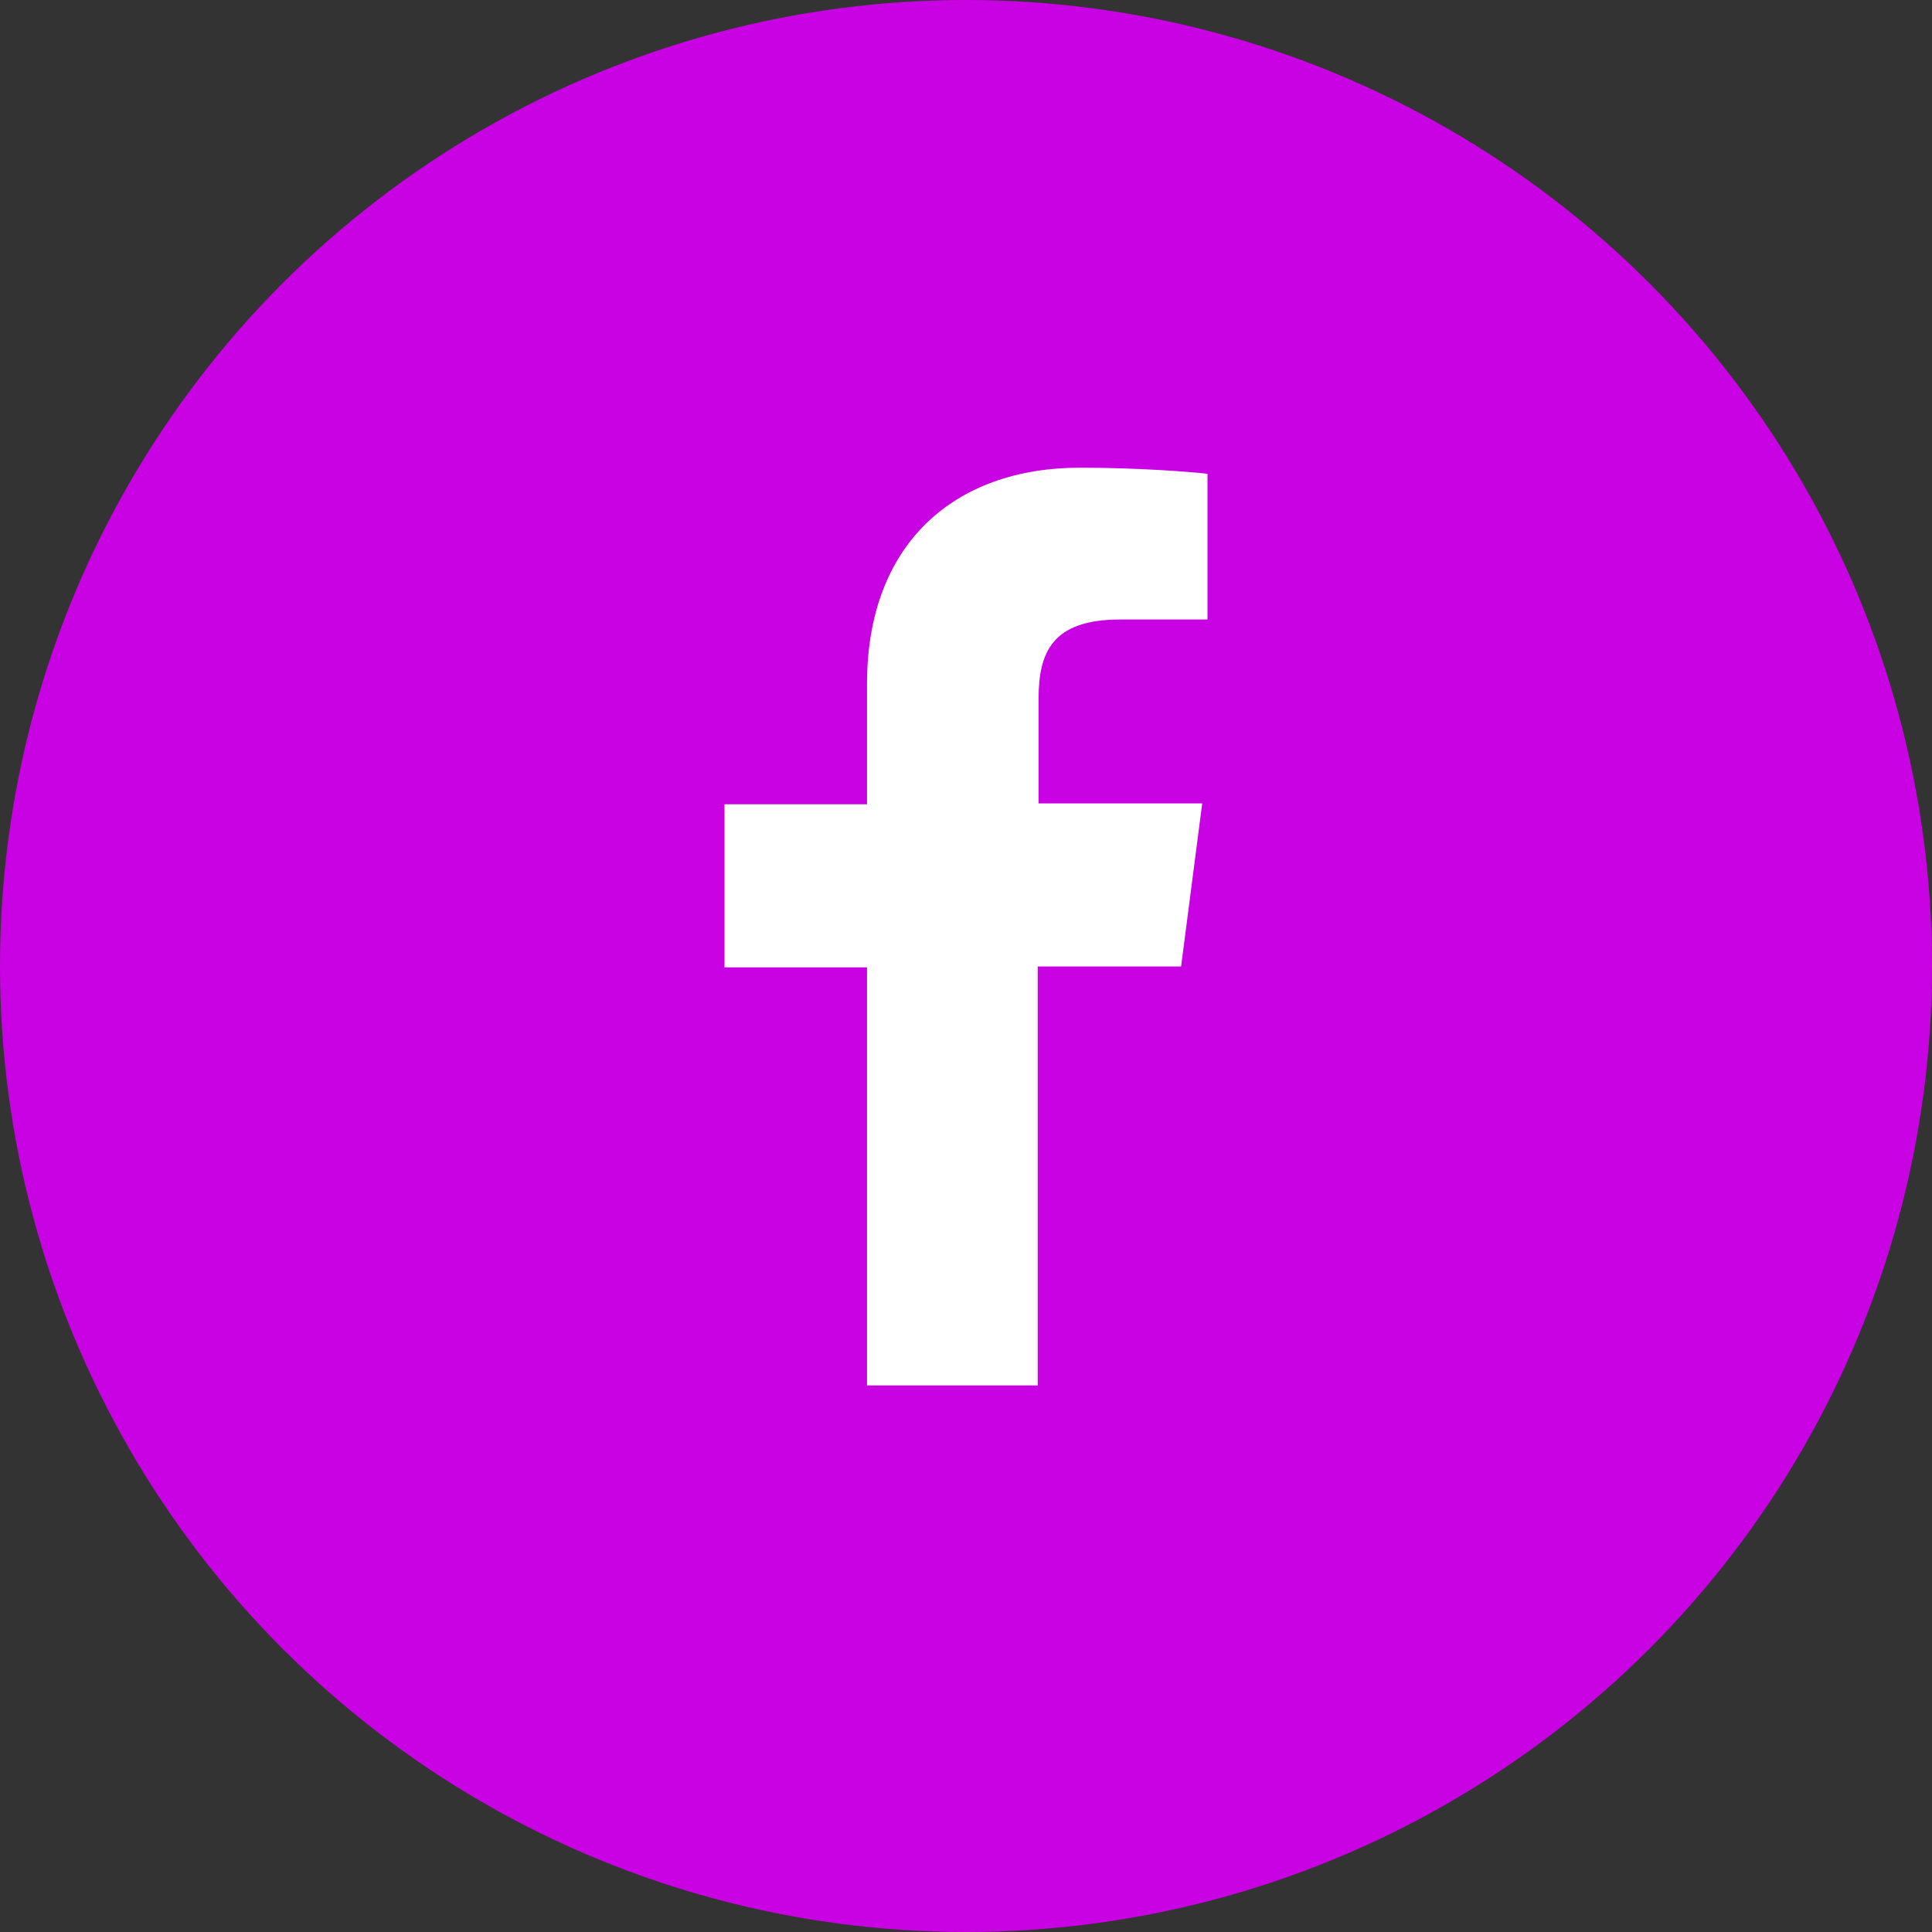
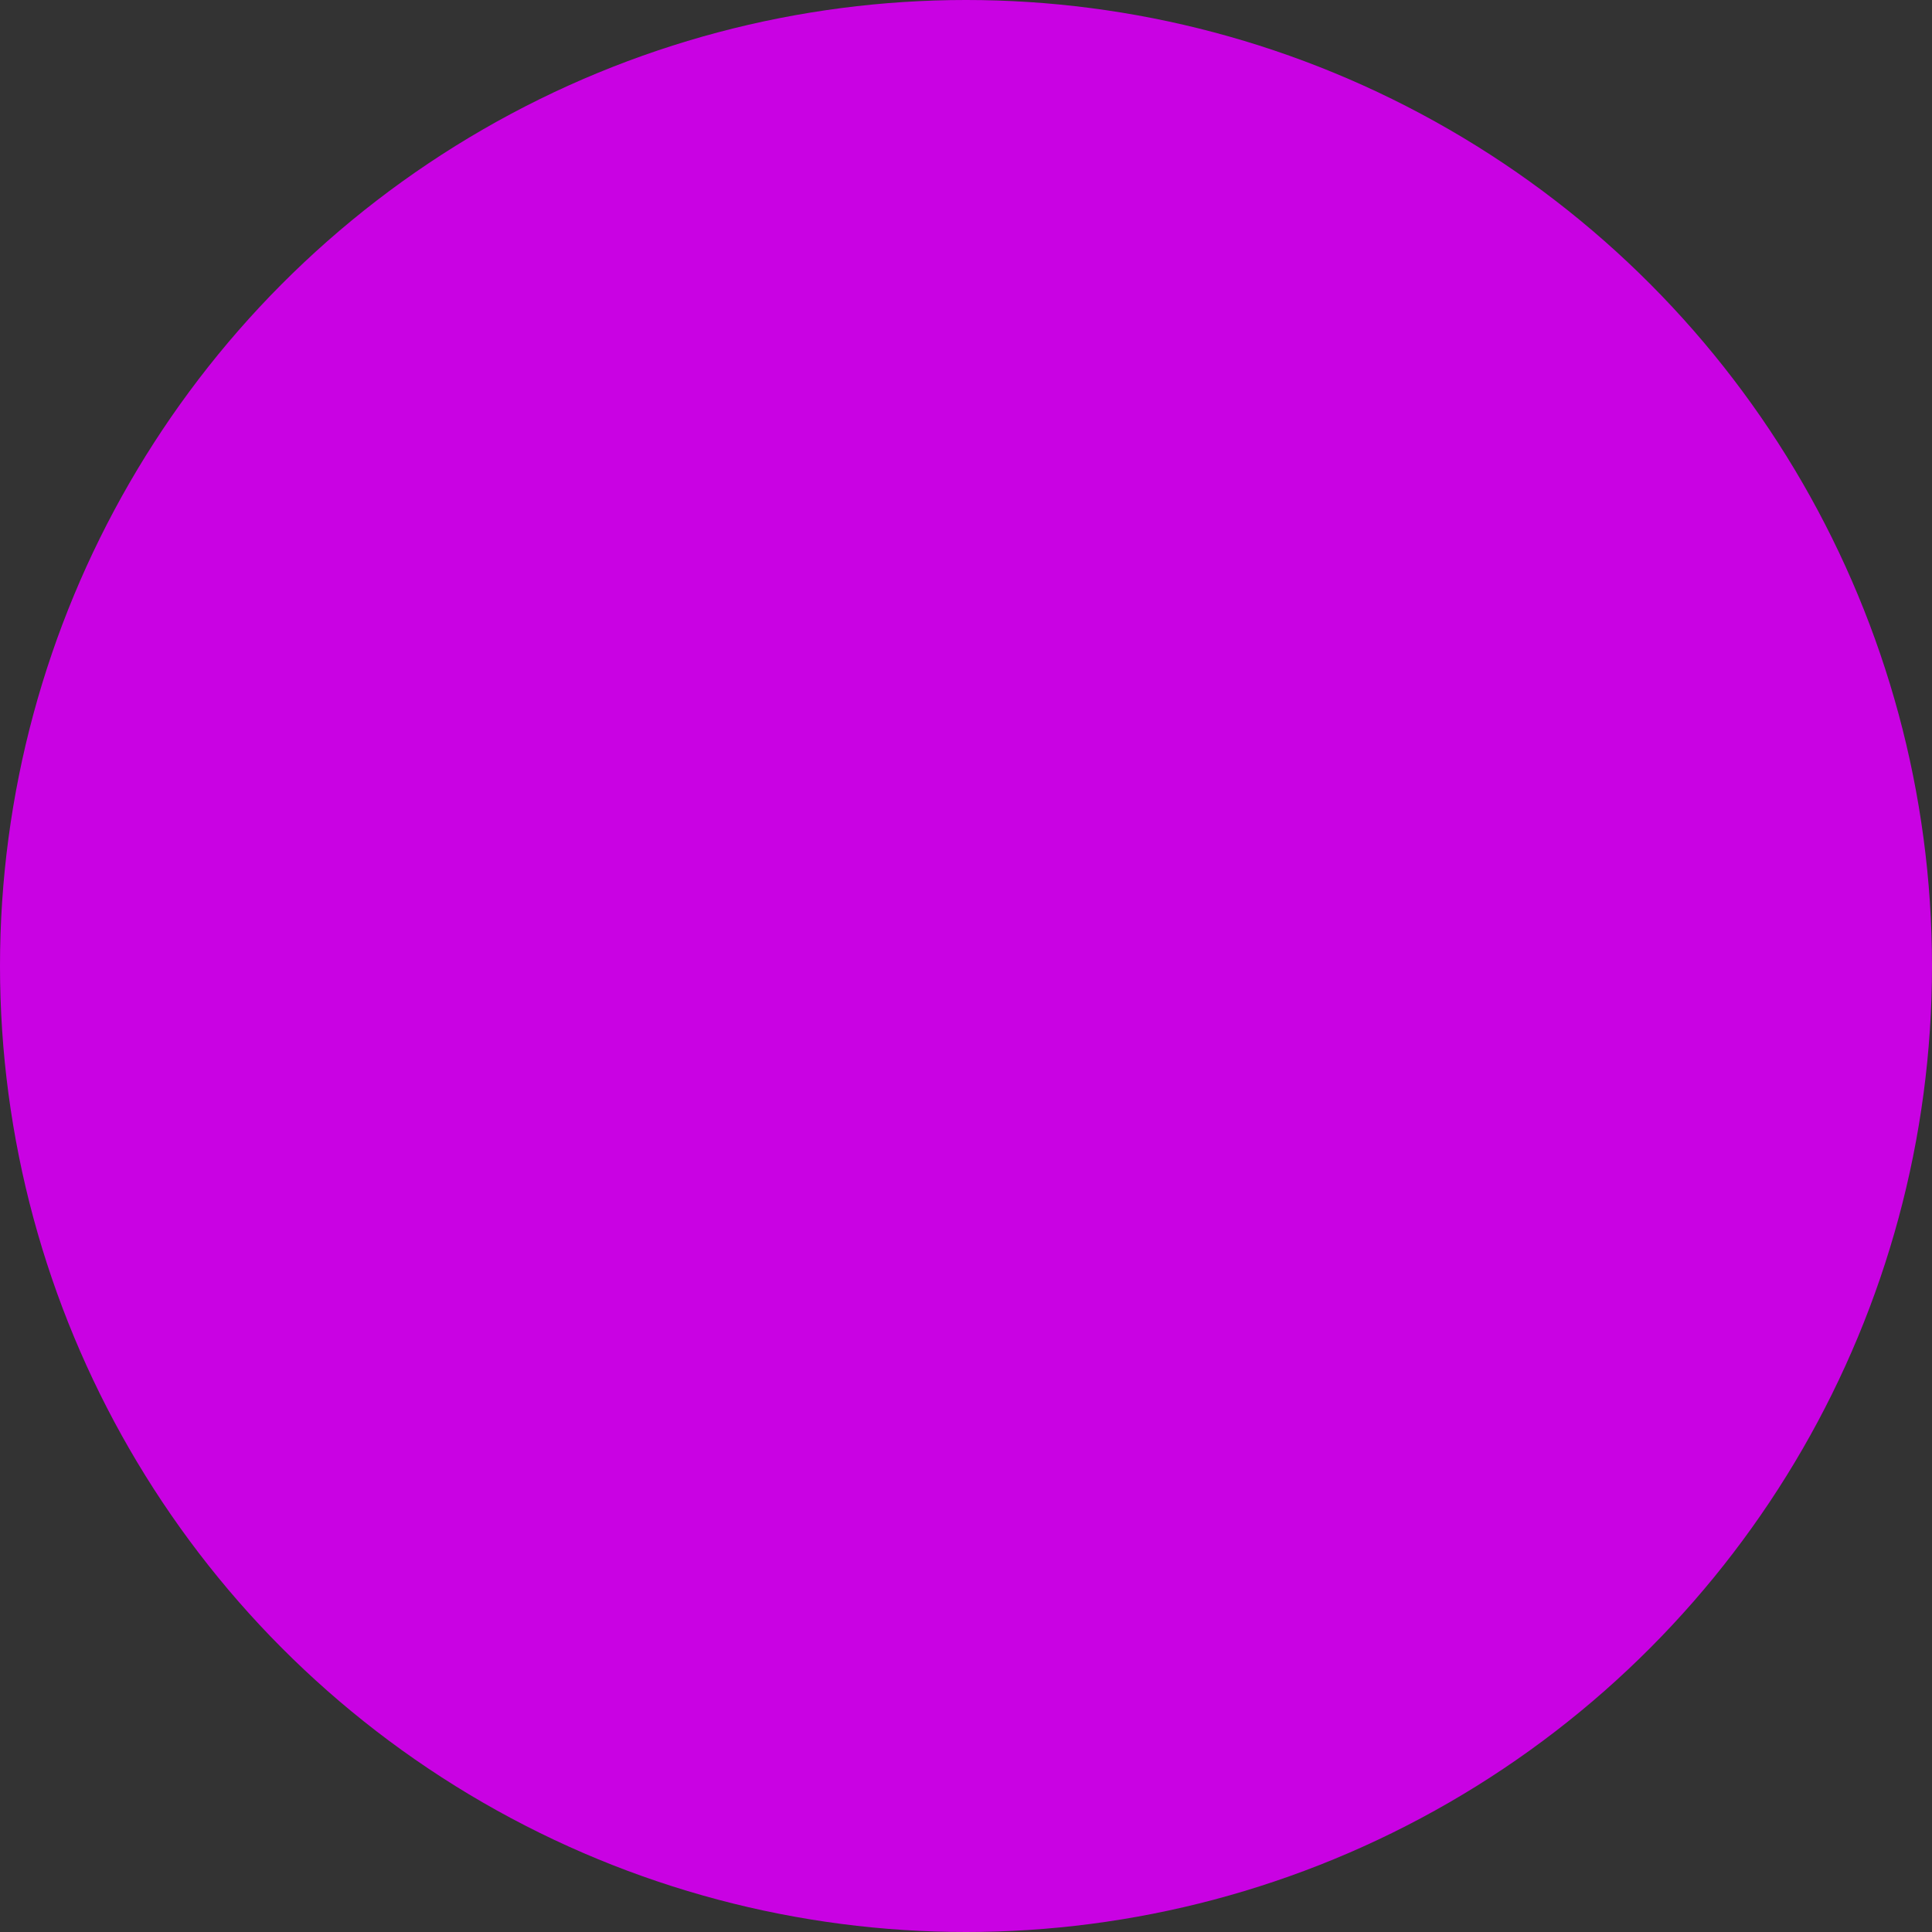
<svg xmlns="http://www.w3.org/2000/svg" width="60" height="60" viewBox="0 0 60 60" fill="none">
  <rect x="0" y="0" width="60" height="60" fill="#333333" stroke="none" />
  <circle cx="30" cy="30" r="30" fill="#C902E3" />
  <g clip-path="url(#clip0)">
-     <path d="M36.68 30.015L37.336 24.95H32.254V21.718C32.254 20.263 32.664 19.239 34.795 19.239H37.5V14.714C37.035 14.66 35.423 14.525 33.538 14.525C29.631 14.525 26.926 16.896 26.926 21.233V24.977H22.5V30.041H26.926V43.052H32.227V30.015H36.68Z" fill="white" />
-   </g>
+     </g>
  <defs>
    <clipPath id="clip0">
      <rect width="15" height="28.5" fill="white" transform="translate(22.5 14.525)" />
    </clipPath>
  </defs>
</svg>